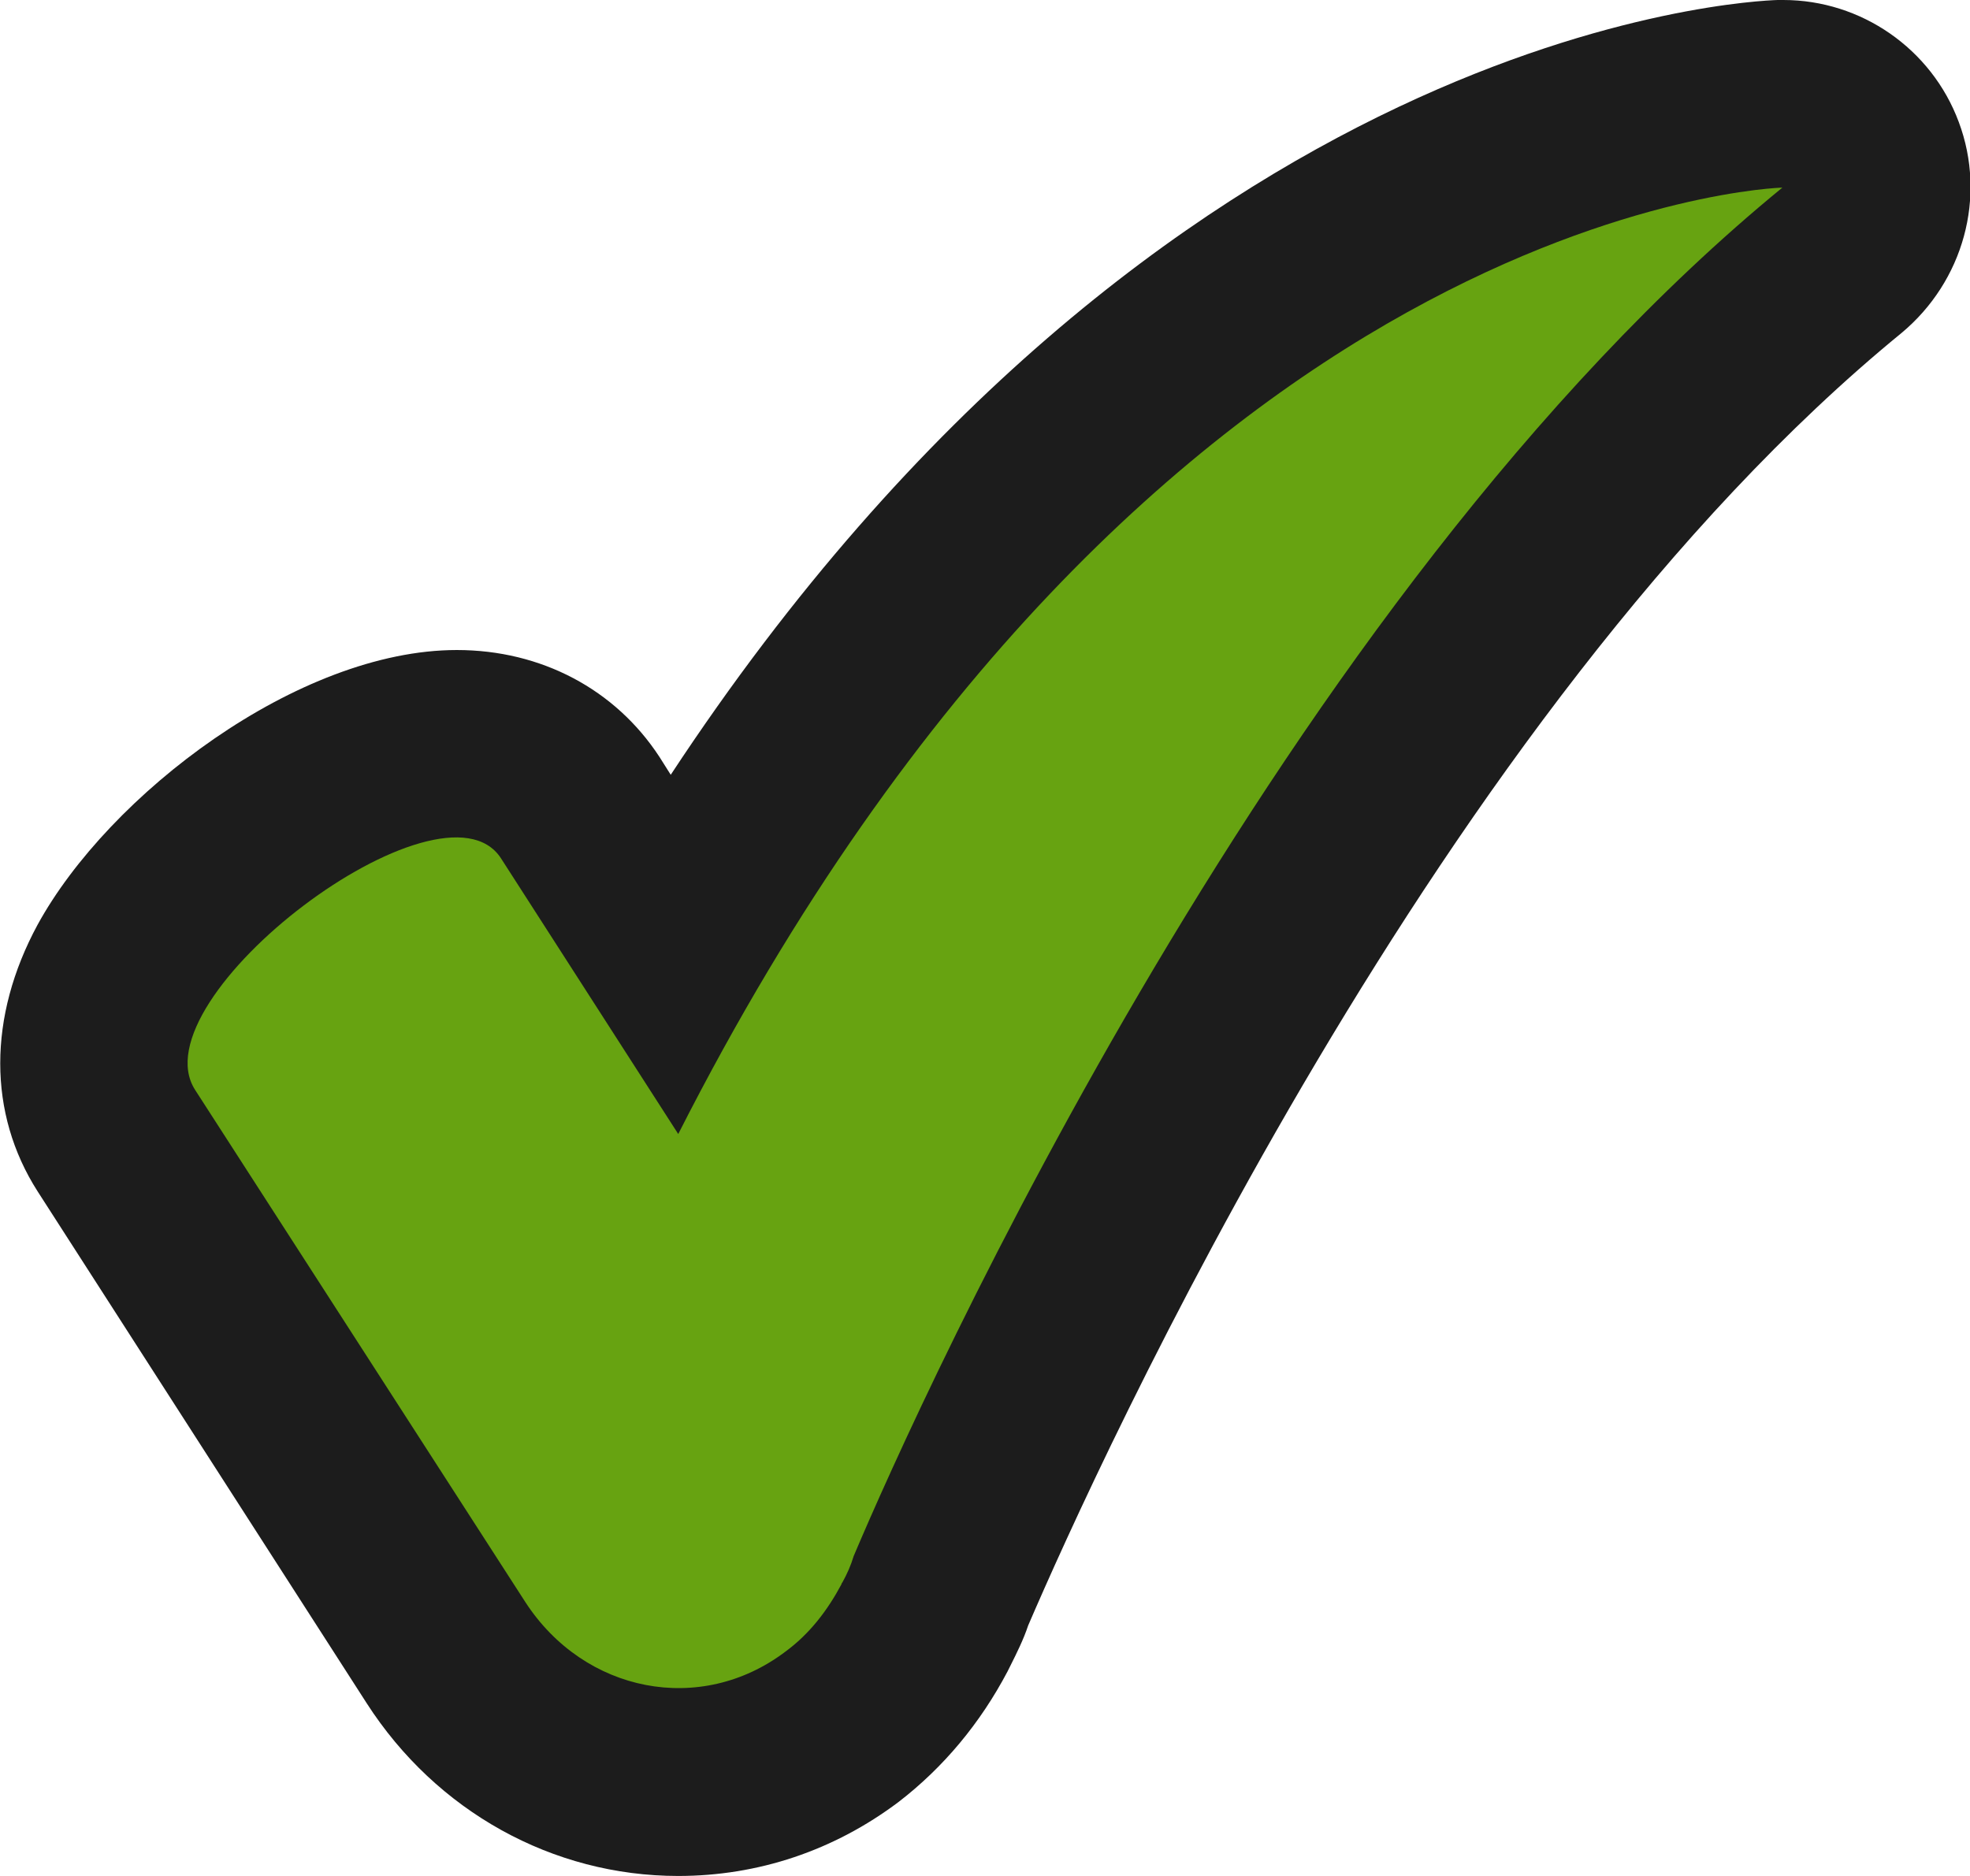
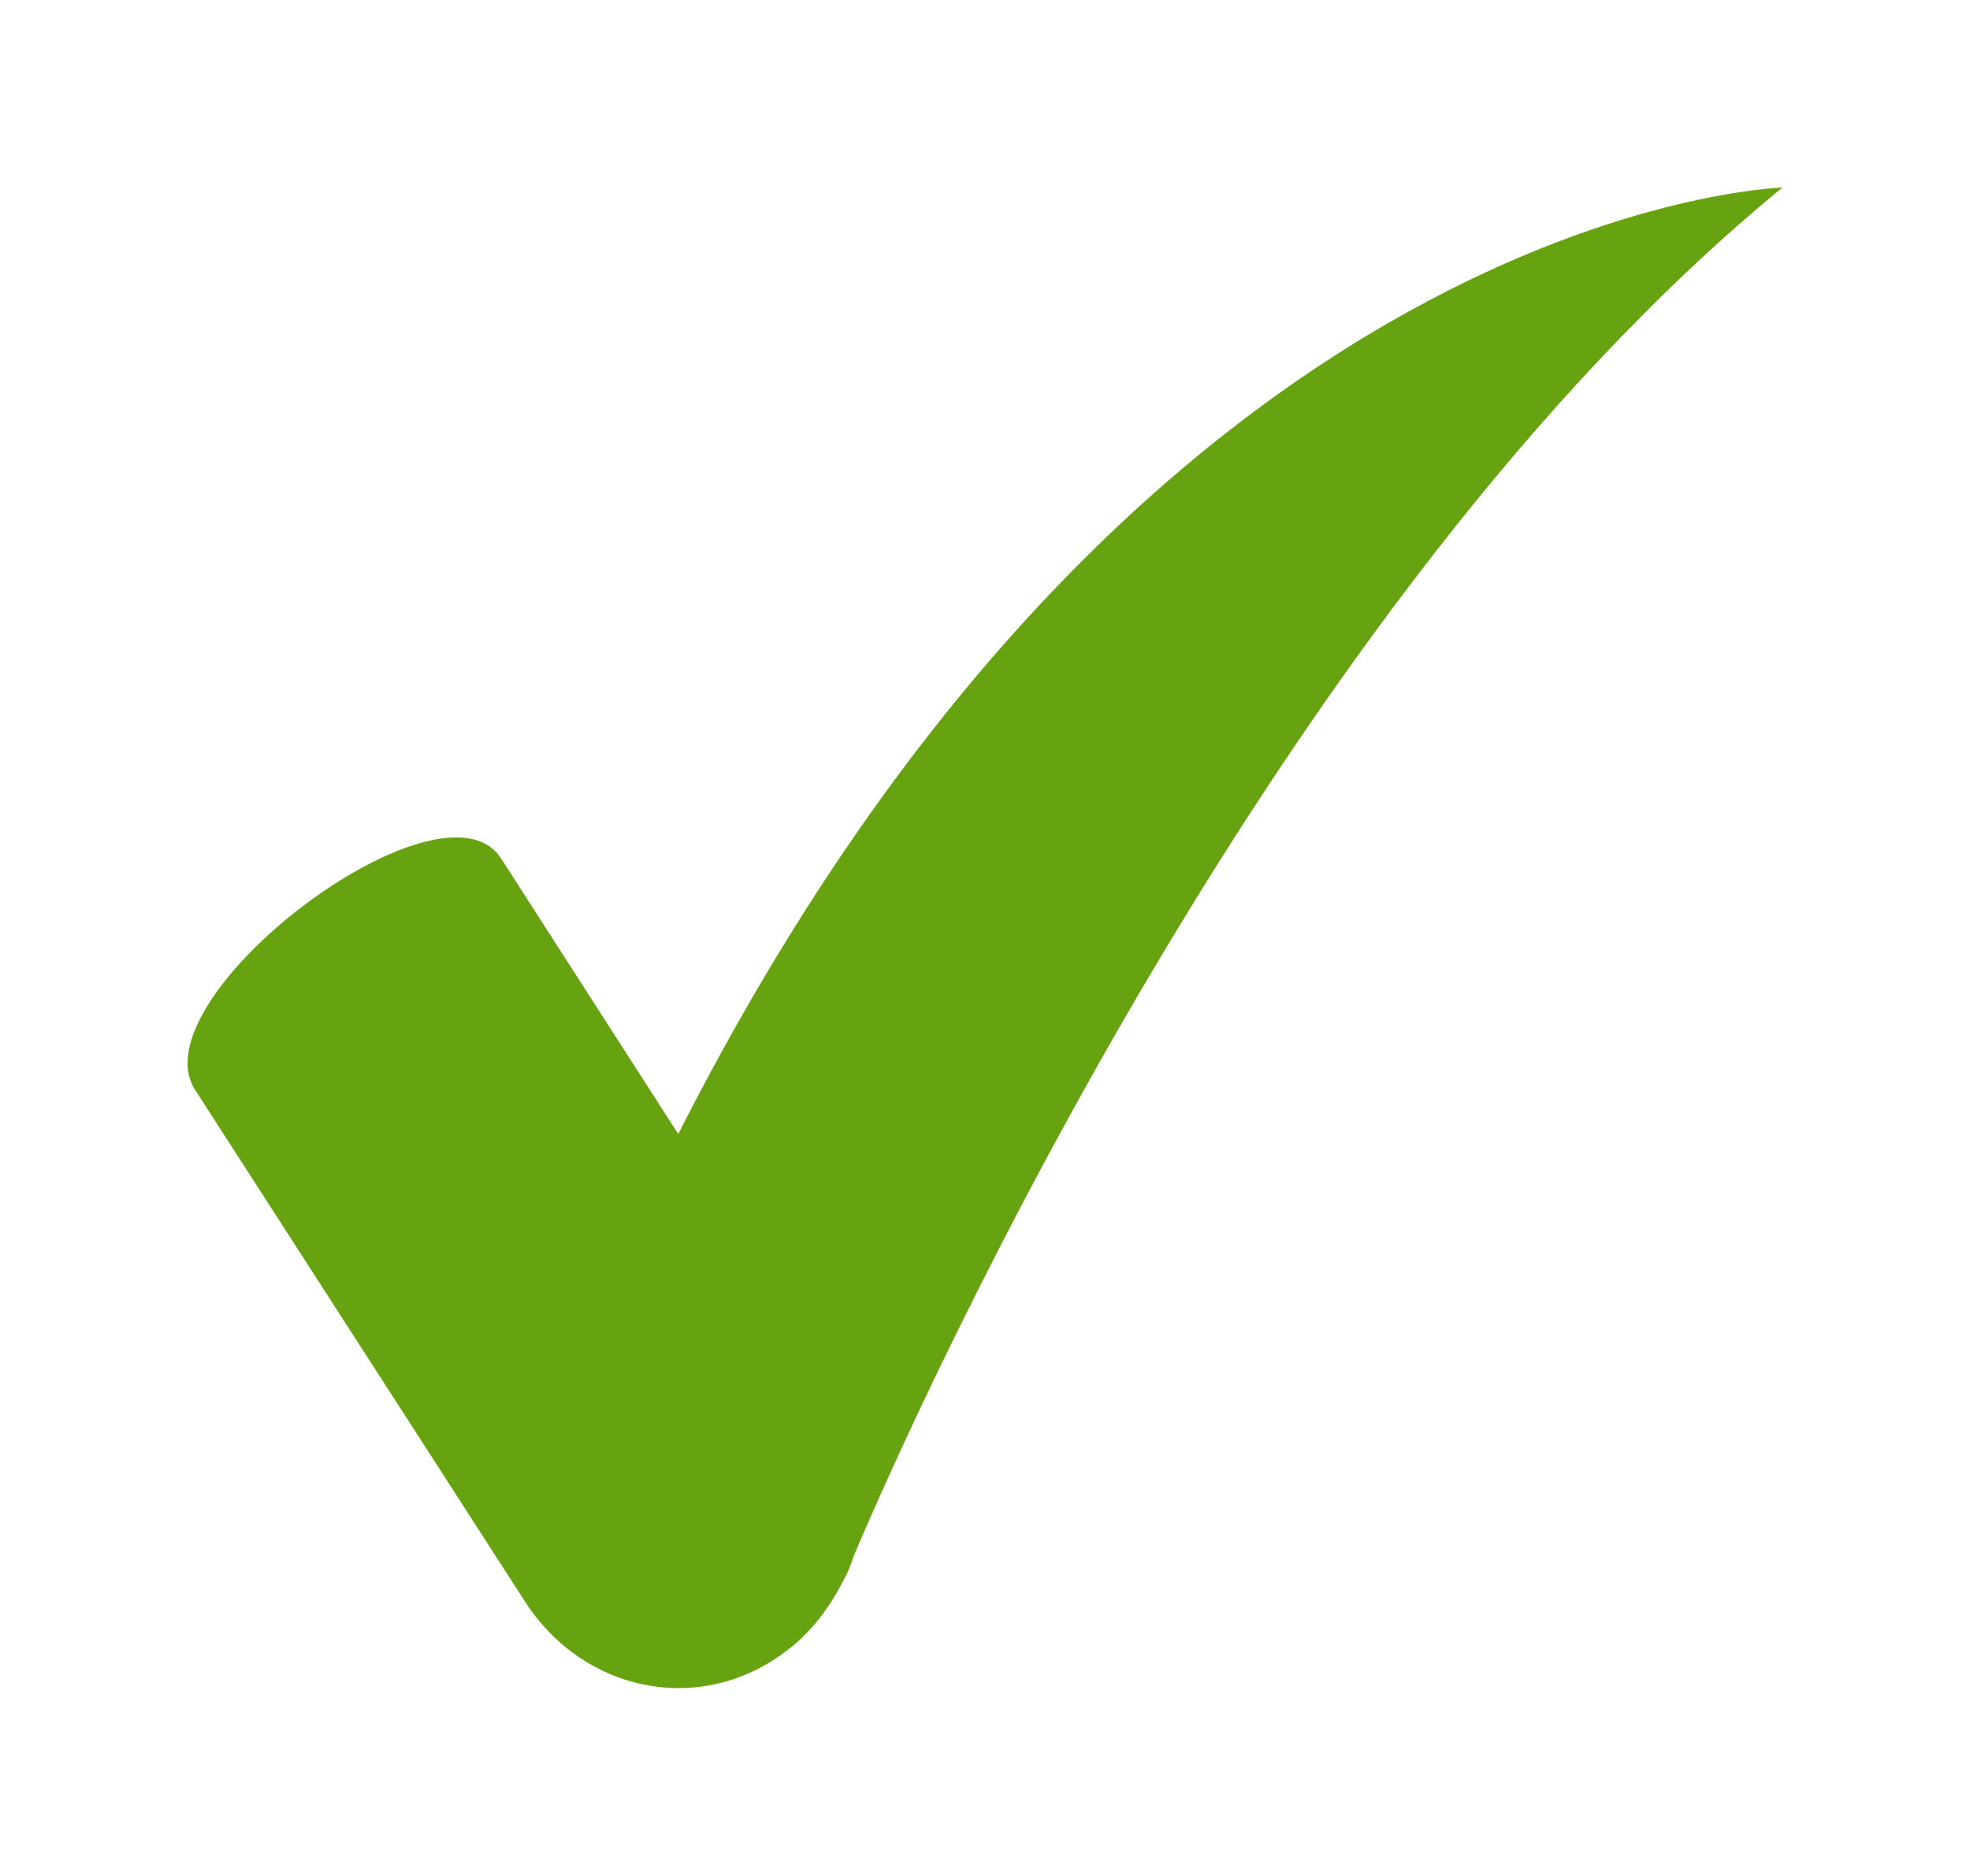
<svg xmlns="http://www.w3.org/2000/svg" version="1.1" id="Layer_1" x="0px" y="0px" viewBox="0 0 21 20" style="enable-background:new 0 0 21 20;" xml:space="preserve">
  <style type="text/css">
	.st0{fill:#1C1C1C;}
	.st1{fill:#67A311;}
</style>
  <g>
    <g>
      <g>
        <g>
          <g>
-             <path class="st0" d="M7.23,20c-1.34,0-2.58-0.69-3.32-1.84L0.4,12.7c-0.53-0.83-0.53-1.86,0-2.84       c0.76-1.39,2.78-2.93,4.47-2.93c0.9,0,1.69,0.42,2.16,1.14l0.12,0.19C12.4,0.28,18.65,0.01,18.95,0c0.02,0,0.04,0,0.06,0       c0.83,0,1.58,0.52,1.87,1.3c0.3,0.8,0.05,1.7-0.61,2.25c-4.94,4.04-8.57,12.06-9.31,13.78c-0.05,0.15-0.12,0.29-0.19,0.43       c-0.01,0.02-0.02,0.04-0.03,0.06c-0.29,0.55-0.68,1.02-1.16,1.39C8.89,19.73,8.08,20,7.23,20z" />
-             <path class="st1" d="M7.23,12.09L5.34,9.15c-0.63-0.97-3.89,1.49-3.26,2.47l3.52,5.46c0.63,0.97,1.87,1.21,2.77,0.53       c0.26-0.19,0.45-0.44,0.6-0.72l0,0c0,0,0-0.01,0.01-0.02c0.05-0.09,0.09-0.18,0.12-0.28C9.81,14.91,13.65,6.38,19,2       C19,2,12.26,2.18,7.23,12.09z" />
+             <path class="st1" d="M7.23,12.09L5.34,9.15c-0.63-0.97-3.89,1.49-3.26,2.47l3.52,5.46c0.63,0.97,1.87,1.21,2.77,0.53       c0.26-0.19,0.45-0.44,0.6-0.72c0,0,0-0.01,0.01-0.02c0.05-0.09,0.09-0.18,0.12-0.28C9.81,14.91,13.65,6.38,19,2       C19,2,12.26,2.18,7.23,12.09z" />
          </g>
        </g>
      </g>
    </g>
  </g>
</svg>